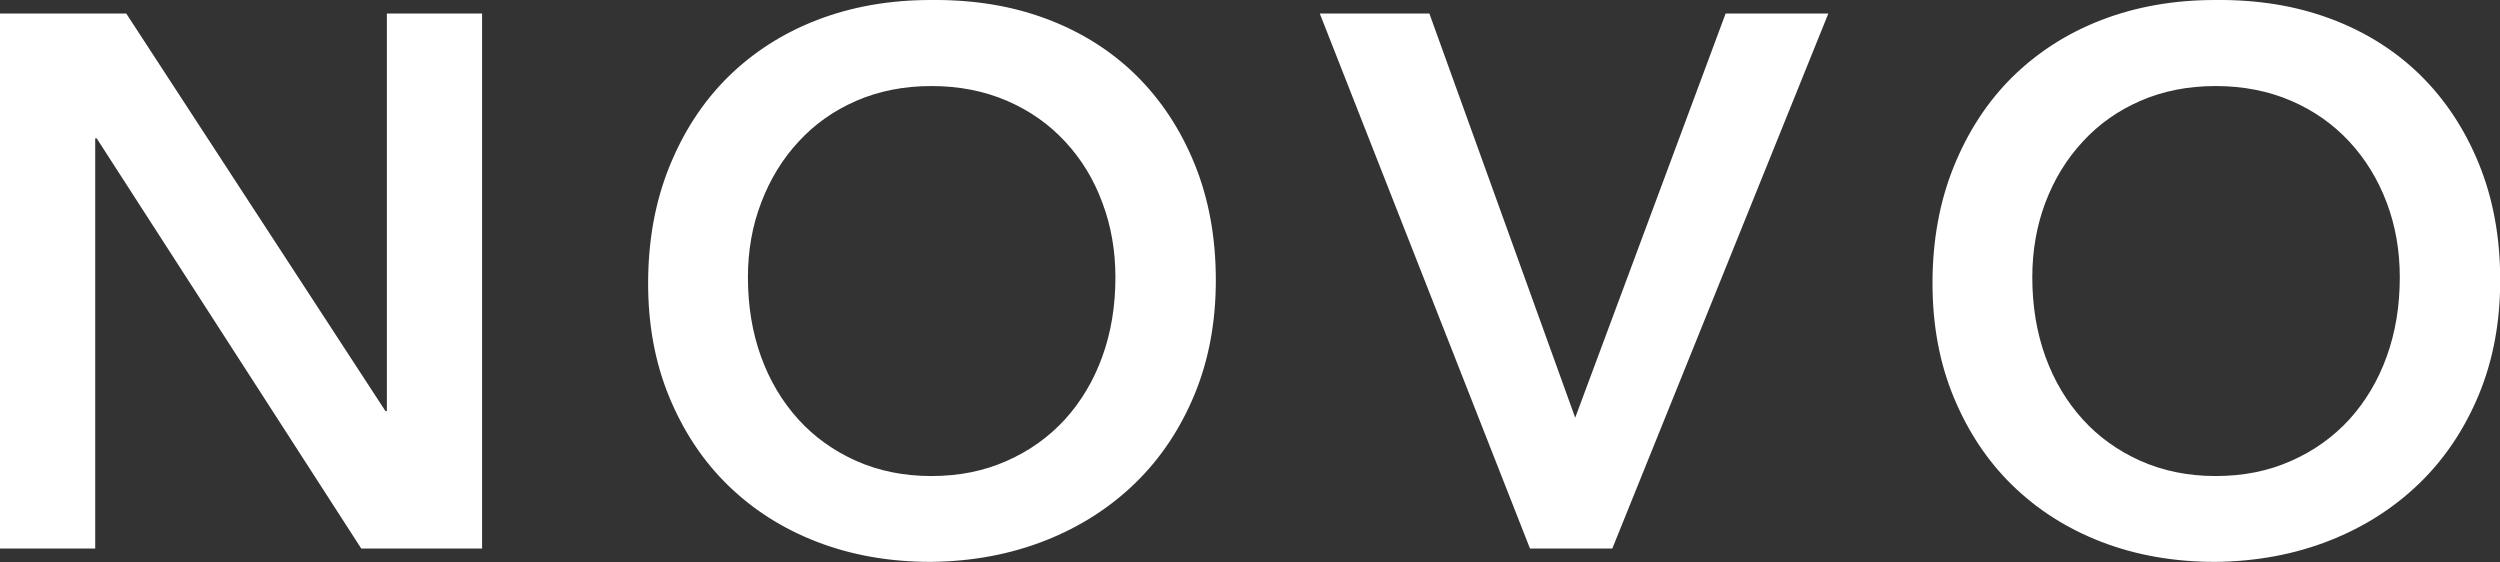
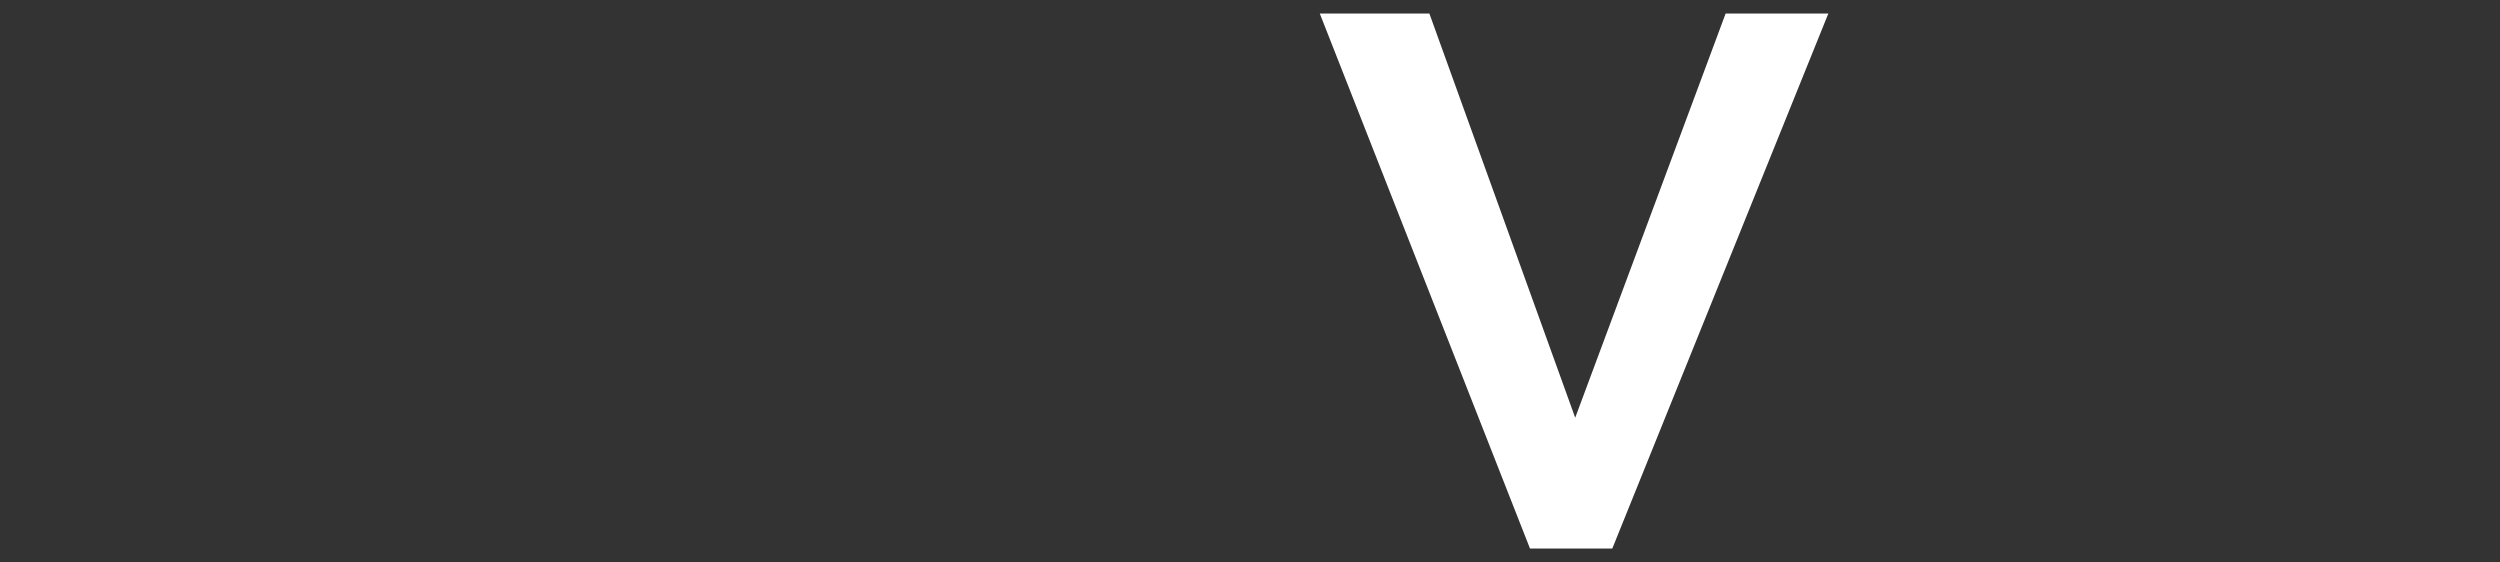
<svg xmlns="http://www.w3.org/2000/svg" id="Layer_1" x="0px" y="0px" viewBox="0 0 1200 269.8" style="enable-background:new 0 0 1200 269.8;" xml:space="preserve">
  <rect x="0" y="0" width="1200" height="269.8" fill="#333333" stroke="none" />
  <style type="text/css">	.st0{fill:#FFFFFF;}</style>
  <g>
    <g>
-       <path class="st0" d="M0,6.5h60.6L185,197.3h0.7V6.5h45.7v256.8h-58L46.4,66.4h-0.7v196.9H0V6.5z" />
-       <path class="st0" d="M311.1,136c0-20.5,3.4-39.2,10.2-56c6.8-16.8,16.1-31.1,28.1-43c12-11.8,26.2-21,42.8-27.4   C408.8,3.2,427,0,446.8,0c20.1-0.2,38.4,2.7,55.1,8.9c16.7,6.2,31.1,15.2,43.2,27c12.1,11.9,21.5,26.1,28.3,42.8   c6.8,16.7,10.2,35.3,10.2,55.8c0,20.1-3.4,38.3-10.2,54.8c-6.8,16.4-16.2,30.6-28.3,42.4c-12.1,11.8-26.5,21.1-43.2,27.7   c-16.7,6.6-35.1,10.1-55.1,10.3c-19.8,0-38-3.2-54.6-9.6c-16.6-6.4-30.8-15.5-42.8-27.2c-12-11.7-21.3-25.8-28.1-42.2   C314.5,174.3,311.1,156.1,311.1,136z M359,133.1c0,13.8,2.1,26.5,6.3,38.1c4.2,11.6,10.2,21.6,17.9,30.1   c7.7,8.5,17,15.1,27.7,19.9c10.8,4.8,22.8,7.3,36.1,7.3c13.3,0,25.4-2.4,36.3-7.3c10.9-4.8,20.2-11.5,27.9-19.9   c7.7-8.5,13.7-18.5,17.9-30.1c4.2-11.6,6.3-24.3,6.3-38.1c0-12.8-2.1-24.8-6.3-35.9C525,86.1,519.1,76.4,511.3,68   c-7.7-8.3-17-14.9-27.9-19.6c-10.9-4.7-23-7.1-36.3-7.1c-13.3,0-25.3,2.4-36.1,7.1c-10.8,4.7-20,11.2-27.7,19.6   c-7.7,8.3-13.7,18.1-17.9,29.2C361.1,108.3,359,120.3,359,133.1z" />
      <path class="st0" d="M633.5,6.5h52.6l70,194l72.2-194h49.3L773.9,263.3h-39.5L633.5,6.5z" />
-       <path class="st0" d="M927.6,136c0-20.5,3.4-39.2,10.2-56c6.8-16.8,16.1-31.1,28.1-43c12-11.8,26.2-21,42.8-27.4   c16.6-6.4,34.8-9.6,54.6-9.6c20.1-0.2,38.4,2.7,55.1,8.9c16.7,6.2,31.1,15.2,43.2,27c12.1,11.9,21.5,26.1,28.3,42.8   c6.8,16.7,10.2,35.3,10.2,55.8c0,20.1-3.4,38.3-10.2,54.8c-6.8,16.4-16.2,30.6-28.3,42.4c-12.1,11.8-26.5,21.1-43.2,27.7   c-16.7,6.6-35.1,10.1-55.1,10.3c-19.8,0-38-3.2-54.6-9.6c-16.6-6.4-30.8-15.5-42.8-27.2c-12-11.7-21.3-25.8-28.1-42.2   C931,174.3,927.6,156.1,927.6,136z M975.5,133.1c0,13.8,2.1,26.5,6.3,38.1c4.2,11.6,10.2,21.6,17.9,30.1   c7.7,8.5,17,15.1,27.7,19.9c10.8,4.8,22.8,7.3,36.1,7.3c13.3,0,25.4-2.4,36.3-7.3c10.9-4.8,20.2-11.5,27.9-19.9   c7.7-8.5,13.7-18.5,17.9-30.1c4.2-11.6,6.3-24.3,6.3-38.1c0-12.8-2.1-24.8-6.3-35.9c-4.2-11.1-10.2-20.9-17.9-29.2   c-7.7-8.3-17-14.9-27.9-19.6c-10.9-4.7-23-7.1-36.3-7.1c-13.3,0-25.3,2.4-36.1,7.1c-10.8,4.7-20,11.2-27.7,19.6   c-7.7,8.3-13.7,18.1-17.9,29.2C977.6,108.3,975.5,120.3,975.5,133.1z" />
    </g>
  </g>
</svg>